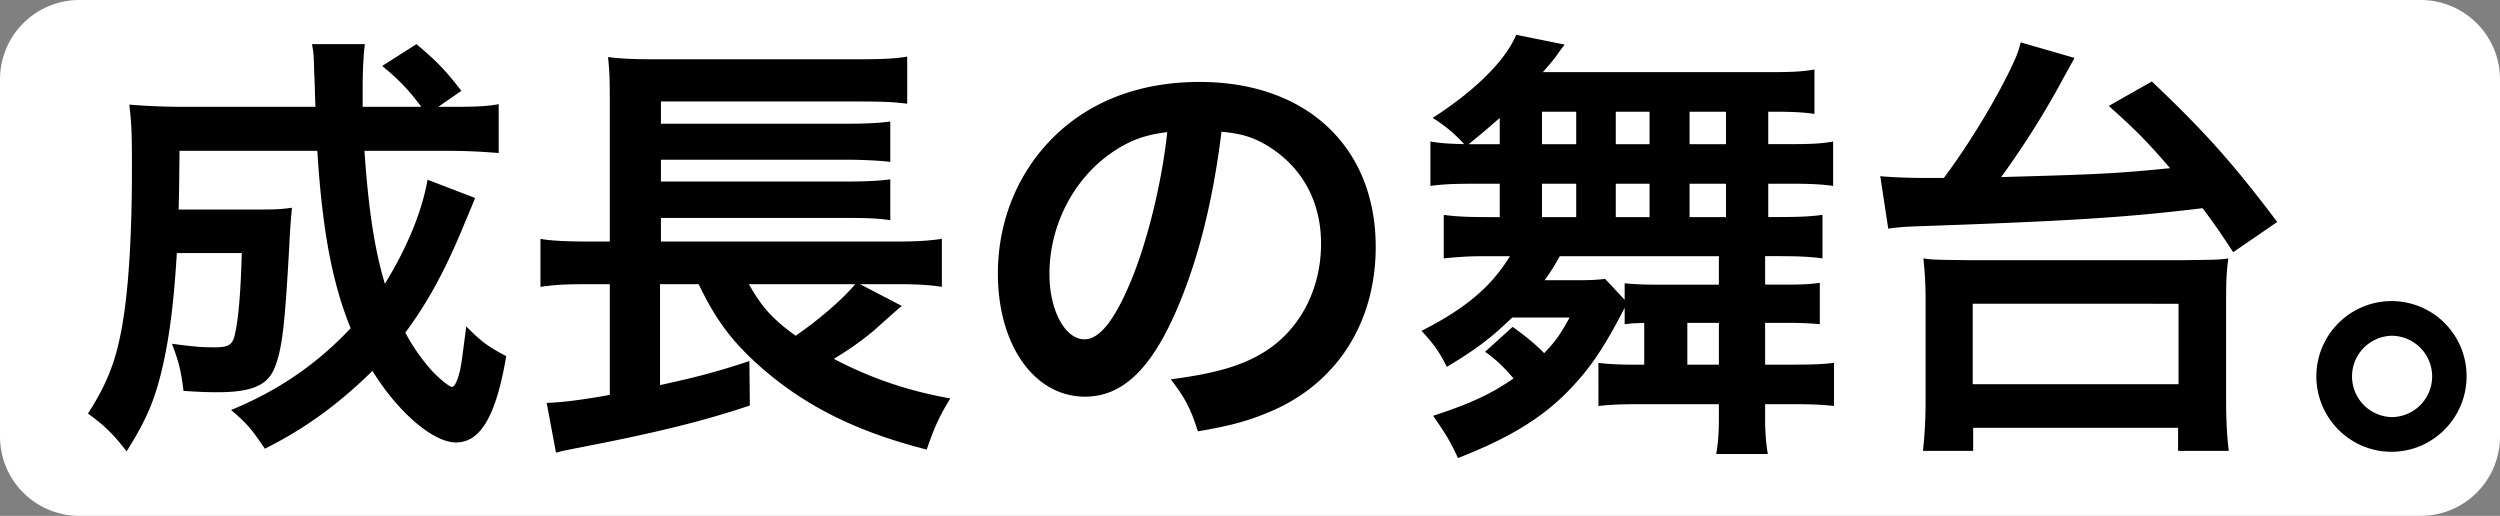
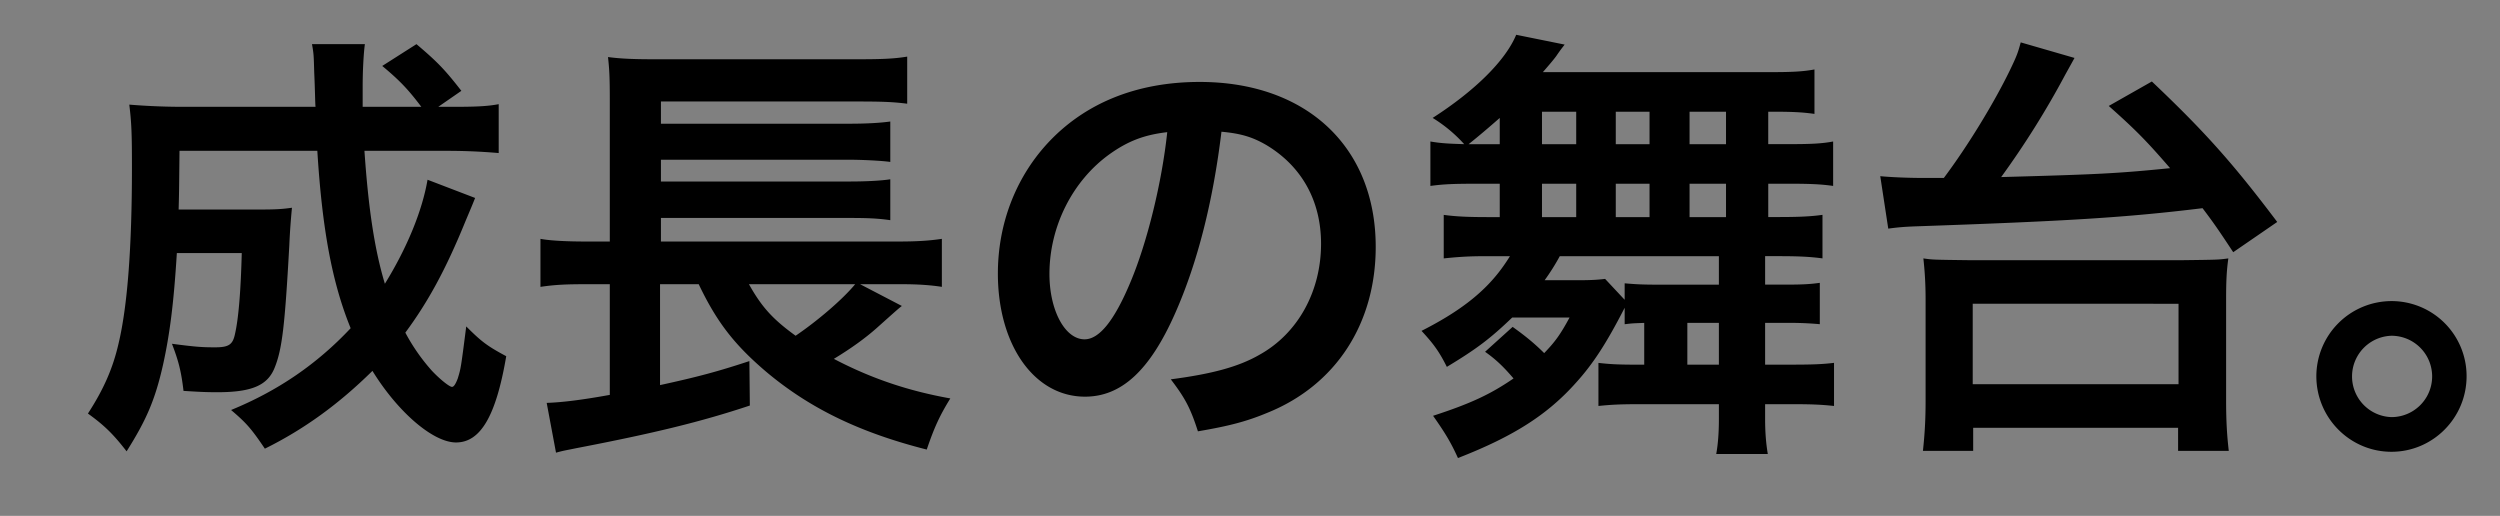
<svg xmlns="http://www.w3.org/2000/svg" width="126" height="26" fill="none">
  <rect width="100%" height="100%" fill="#808080" stroke="none" />
-   <path fill="#fff" d="M0 4a4 4 0 0 1 4-4h118a4 4 0 0 1 4 4v18a4 4 0 0 1-4.001 4H4.001A4 4 0 0 1 0 22z" />
  <path fill="#000" d="M120.53 15.175a3.78 3.78 0 0 1 3.786 3.786c0 2.106-1.702 3.809-3.786 3.809s-3.786-1.703-3.786-3.809a3.795 3.795 0 0 1 3.786-3.786m0 1.747a2.051 2.051 0 0 0 0 4.1 2.05 2.05 0 0 0 0-4.1m-25.362-5.399-.403-2.644c.448.045 1.322.09 2.218.09h.986c1.21-1.613 2.532-3.786 3.316-5.4.381-.784.425-.94.56-1.433l2.711.784c-.135.246-.135.246-.471.851a44 44 0 0 1-3.226 5.153c4.884-.134 5.825-.179 8.514-.448-1.143-1.322-1.703-1.904-3.092-3.136l2.173-1.233c2.644 2.51 4.055 4.078 6.318 7.08l-2.218 1.524c-.739-1.12-.986-1.48-1.546-2.218-3.853.47-6.744.65-14.54.918-.515.022-.807.045-1.3.112m4.28 11.202h-2.532c.09-.851.134-1.546.134-2.554v-5.063c0-.83-.044-1.457-.112-2.084.47.067.47.067 2.33.09h10.687c1.86-.023 1.86-.023 2.353-.09-.09.65-.112 1.165-.112 2.084v5.063c0 1.053.044 1.77.134 2.554h-2.554V21.56H99.448zm-.023-7.416v4.055h10.373V15.31zm-20.32.695h-2.89c-1.098 1.053-1.77 1.568-3.294 2.487-.38-.762-.672-1.165-1.277-1.815 1.815-.919 3.025-1.837 3.898-2.957.157-.202.336-.448.56-.807h-1.254c-.874 0-1.434.045-2.084.112V10.83c.65.09 1.3.112 2.285.112h.538V9.26H74.4c-1.143 0-1.658.022-2.308.111v-2.24c.515.09.919.112 1.703.134a7.2 7.2 0 0 0-1.59-1.322c2.128-1.366 3.673-2.89 4.211-4.19l2.442.494c-.134.179-.18.224-.425.582-.113.157-.359.448-.673.807h11.382c1.142 0 1.702-.023 2.307-.135v2.24c-.627-.089-1.142-.111-2.173-.111h-.157v1.635h.941c1.188 0 1.748-.022 2.33-.134v2.24c-.627-.09-1.187-.112-2.33-.112h-.94v1.68h.47c.986 0 1.658-.022 2.263-.111v2.195c-.673-.09-1.277-.112-2.218-.112h-.673v1.434h1.076c.784 0 1.21-.022 1.68-.09v2.084a17 17 0 0 0-1.613-.067h-1.143v2.106h1.39c1.03 0 1.523-.023 2.083-.09v2.173c-.627-.067-1.12-.09-2.083-.09h-1.39v.74c0 .672.045 1.232.135 1.77h-2.599c.09-.493.134-1.075.134-1.77v-.74h-3.987c-.964 0-1.434.023-2.084.09V18.29c.605.067.963.09 2.084.09h.224v-2.106c-.605.022-.605.022-.986.067v-.829c-.919 1.792-1.591 2.823-2.442 3.764-1.434 1.613-3.137 2.71-5.96 3.809-.336-.74-.605-1.21-1.254-2.129 1.926-.627 2.912-1.098 4.055-1.882-.516-.605-.896-.963-1.434-1.344l1.389-1.255c.627.448 1.098.83 1.59 1.322.538-.56.807-.918 1.278-1.792m-1.255-1.882h1.725c.605 0 .964-.022 1.322-.067l.986 1.053v-.83c.537.046.874.068 1.702.068h3.047v-1.434h-8.02a11 11 0 0 1-.762 1.21m-.134-3.181h1.725V9.26h-1.725zm-2.129-3.675V5.944c-.537.47-1.008.874-1.568 1.322h.38zm2.129 0h1.725V5.631h-1.725zm3.719 3.675h1.702V9.26h-1.702zm0-3.675h1.702V5.631h-1.702zm3.719 3.675h1.837V9.26h-1.837zm0-3.675h1.837V5.631h-1.837zm1.478 9.007h-1.59v2.106h1.59zm-25.07-9.635c-.426 3.517-1.21 6.61-2.33 9.14-1.277 2.891-2.71 4.213-4.548 4.213-2.554 0-4.391-2.6-4.391-6.206 0-2.465.874-4.772 2.464-6.52 1.882-2.06 4.526-3.136 7.707-3.136 5.377 0 8.872 3.27 8.872 8.312 0 3.876-2.016 6.967-5.444 8.356-1.075.448-1.949.673-3.517.941-.381-1.187-.65-1.68-1.367-2.621 2.061-.269 3.406-.627 4.459-1.232 1.949-1.076 3.114-3.204 3.114-5.601 0-2.151-.964-3.899-2.756-4.974-.695-.403-1.277-.582-2.263-.672m-2.733.022c-1.165.135-1.972.448-2.89 1.098-1.882 1.344-3.047 3.652-3.047 6.05 0 1.836.784 3.293 1.77 3.293.74 0 1.5-.941 2.307-2.868.852-2.016 1.591-5.041 1.86-7.573m-15.481 7.663 2.106 1.097c-.18.135-.448.381-1.277 1.12q-.874.774-2.151 1.546c1.882.986 3.741 1.613 5.87 1.994-.538.874-.807 1.457-1.188 2.577-3.36-.852-5.87-2.061-8.065-3.898-1.613-1.367-2.51-2.51-3.428-4.436h-1.949v5.085c1.95-.425 2.935-.694 4.503-1.21l.023 2.24c-2.42.807-4.795 1.39-8.76 2.152-.538.112-.605.112-1.009.224l-.47-2.51c.717-.022 1.703-.134 3.181-.403v-5.578h-1.21c-.94 0-1.545.022-2.285.134v-2.42c.47.09 1.3.135 2.33.135h1.165v-7.08c0-1.21-.022-1.59-.09-2.218.673.09 1.345.112 2.443.112h10.037c1.3 0 1.927-.022 2.599-.134v2.374c-.717-.09-1.233-.112-2.577-.112h-9.835v1.12h9.5c.895 0 1.59-.044 2.06-.111v2.038c-.448-.067-1.5-.112-2.06-.112h-9.5v1.098h9.5c.895 0 1.635-.045 2.06-.112v2.061c-.627-.09-1.142-.112-2.06-.112h-9.5v1.188h11.941c1.008 0 1.613-.045 2.218-.135v2.42q-.84-.134-2.016-.134zm-.247 0h-5.354c.65 1.165 1.21 1.77 2.352 2.598 1.12-.761 2.375-1.837 3.002-2.598M21.549 9.059l2.397.918c-.134.336-.134.336-.493 1.188-.986 2.42-1.882 4.055-3.024 5.6a9.7 9.7 0 0 0 1.344 1.927c.38.404.874.807 1.008.807.09 0 .18-.134.291-.426.157-.515.157-.515.426-2.621.762.762 1.053.986 2.016 1.501-.515 3.025-1.3 4.347-2.531 4.347-1.143 0-2.913-1.502-4.212-3.608-1.68 1.658-3.428 2.935-5.422 3.921-.695-1.03-.941-1.3-1.703-1.949 2.353-.963 4.324-2.308 6.027-4.122-.941-2.308-1.434-4.997-1.68-8.94H9.047c-.022 2.151-.022 2.151-.044 2.958h4.122c.784 0 1.12-.023 1.59-.09a35 35 0 0 0-.134 1.904c-.224 4.033-.358 5.22-.74 6.162-.358.896-1.164 1.232-2.89 1.232-.627 0-.985-.023-1.702-.067-.112-.964-.246-1.502-.583-2.375 1.188.157 1.524.179 2.174.179.694 0 .896-.134 1.008-.694.18-.785.291-2.24.336-4.056H8.913c-.157 2.554-.359 4.1-.695 5.624-.403 1.792-.85 2.8-1.837 4.368-.694-.896-1.142-1.321-1.949-1.904.784-1.21 1.255-2.263 1.546-3.54.448-1.882.672-4.861.672-8.85 0-1.724-.022-2.284-.134-3.18a34 34 0 0 0 2.89.111h6.497c-.022-.179-.022-.761-.067-1.747-.023-.83-.023-.919-.112-1.412h2.666c-.067.47-.112 1.39-.112 2.129v1.03h2.957c-.627-.829-1.053-1.3-1.971-2.06l1.725-1.099c1.03.874 1.411 1.255 2.263 2.353l-1.165.806h.672c1.187 0 1.792-.022 2.375-.134v2.464a30 30 0 0 0-2.734-.112h-4.032c.201 2.935.515 4.996 1.03 6.7 1.12-1.815 1.882-3.675 2.15-5.243" />
</svg>